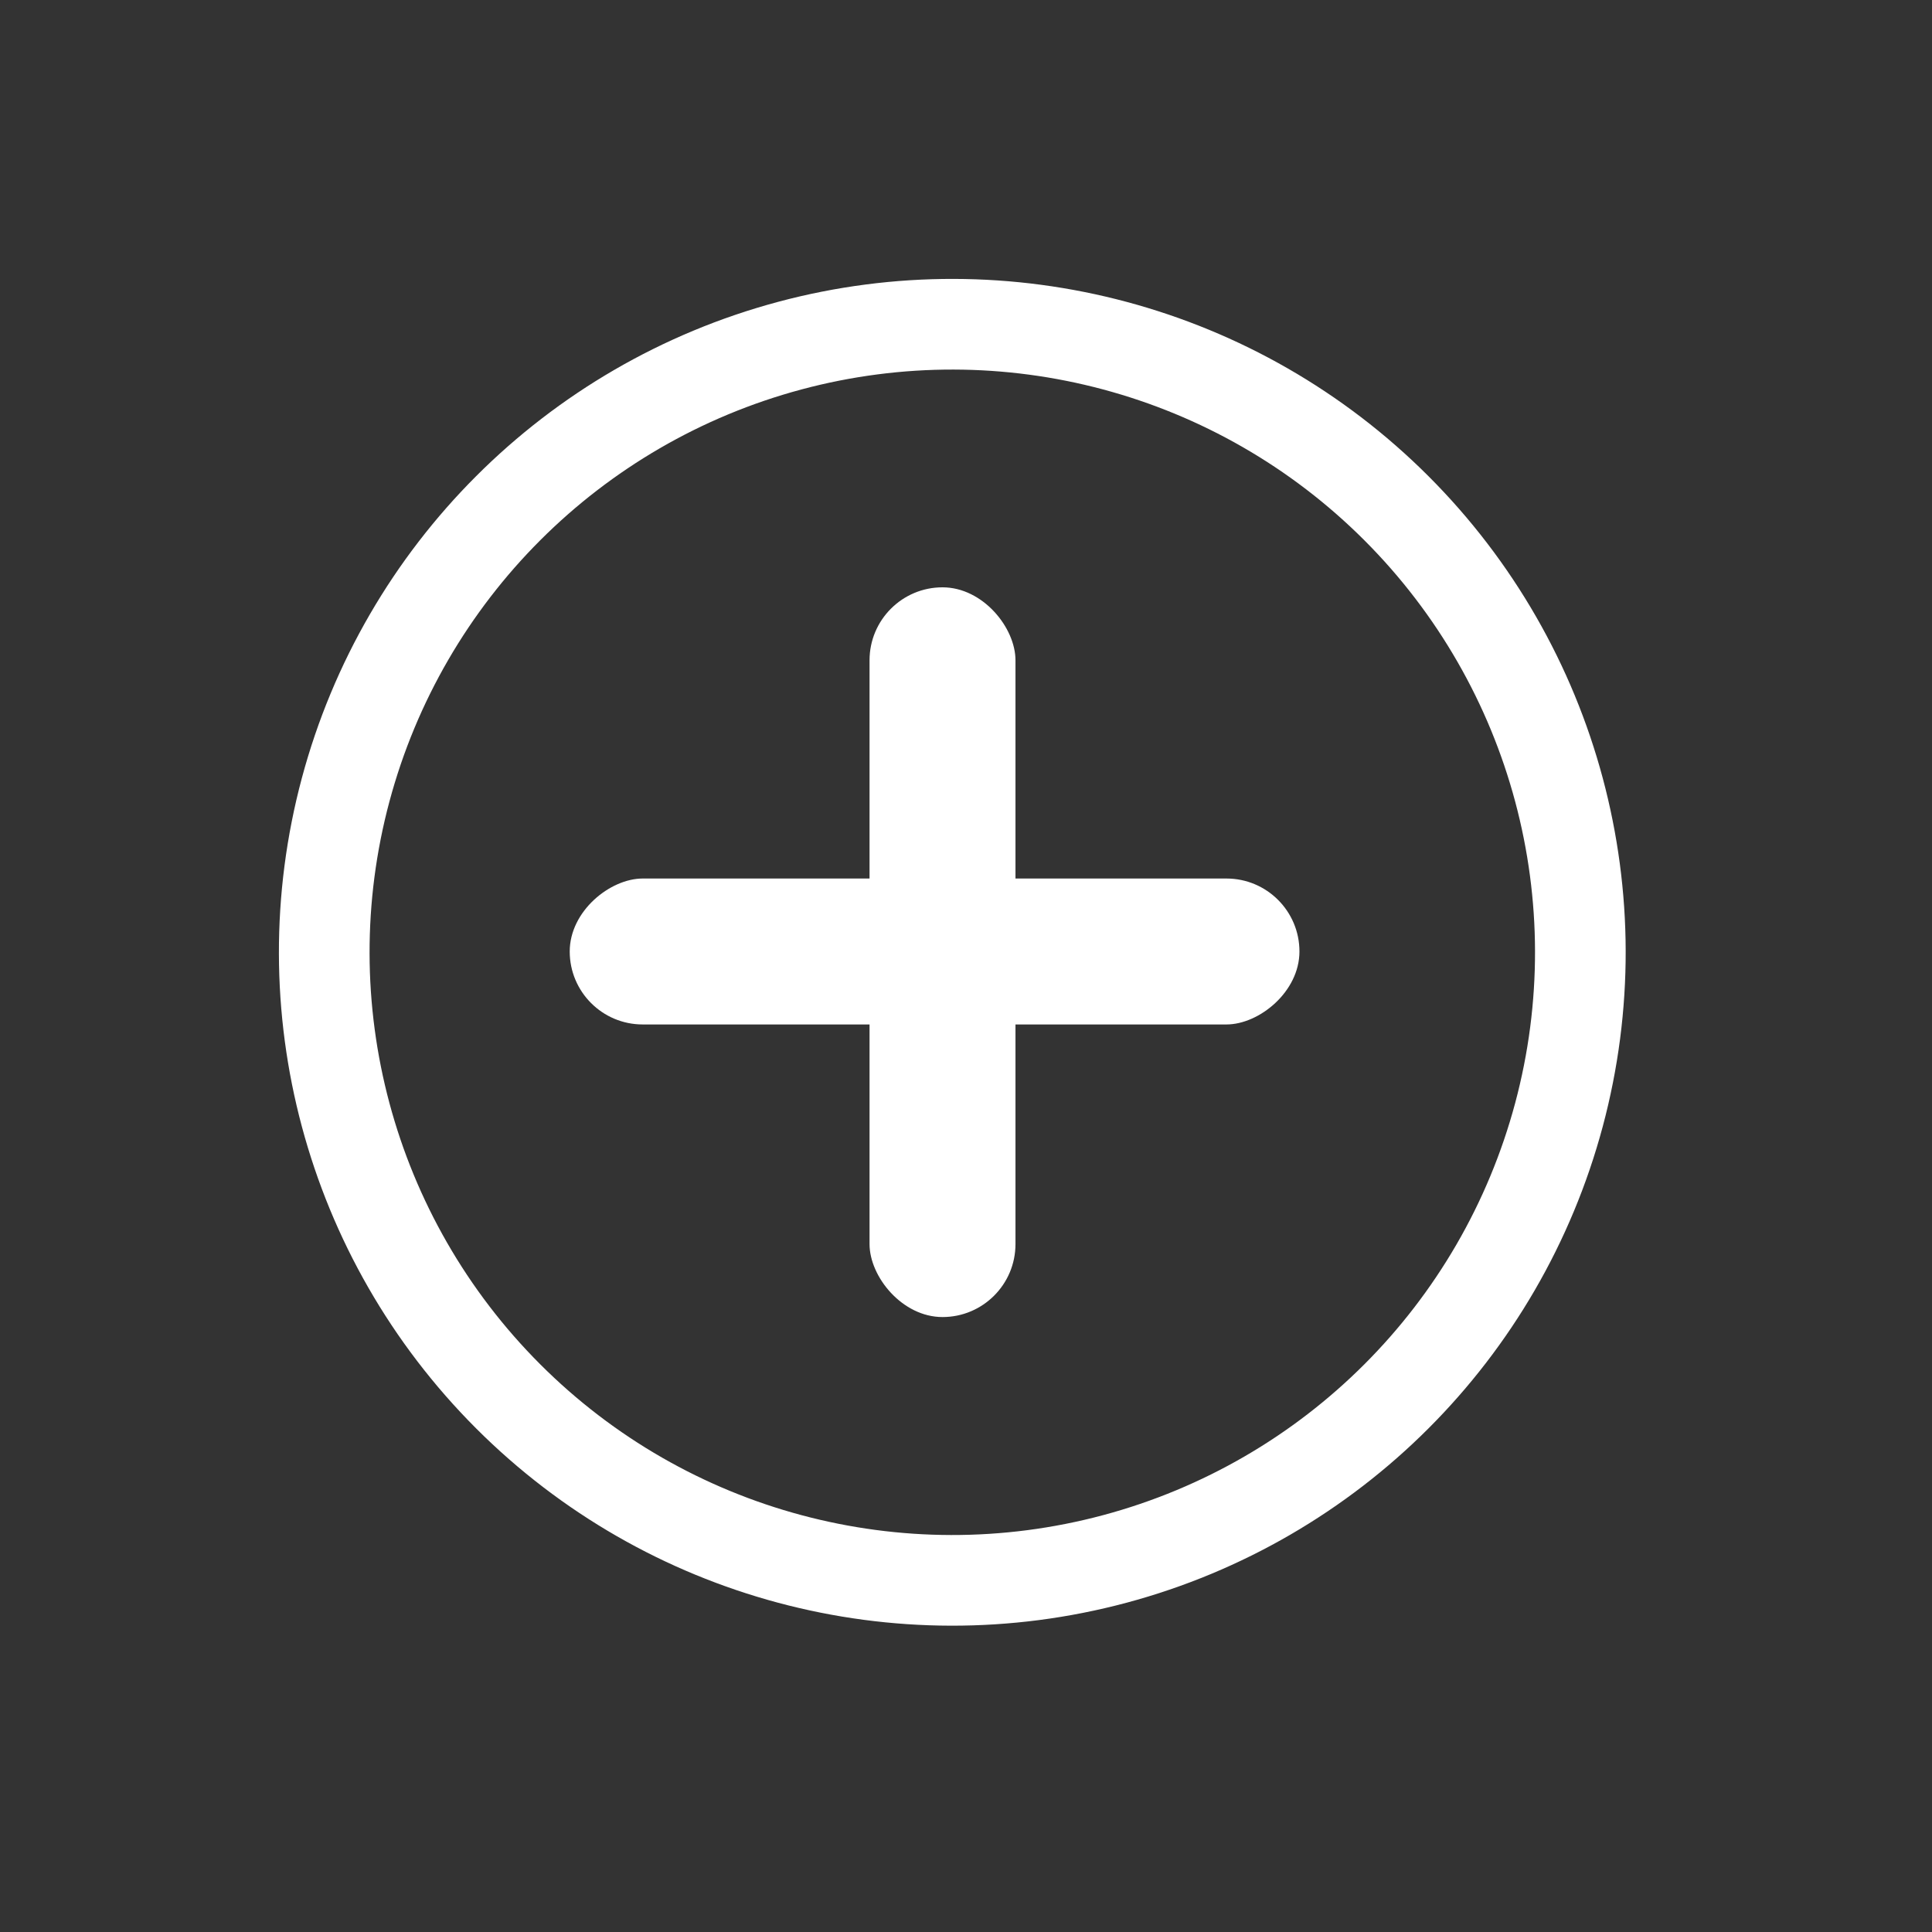
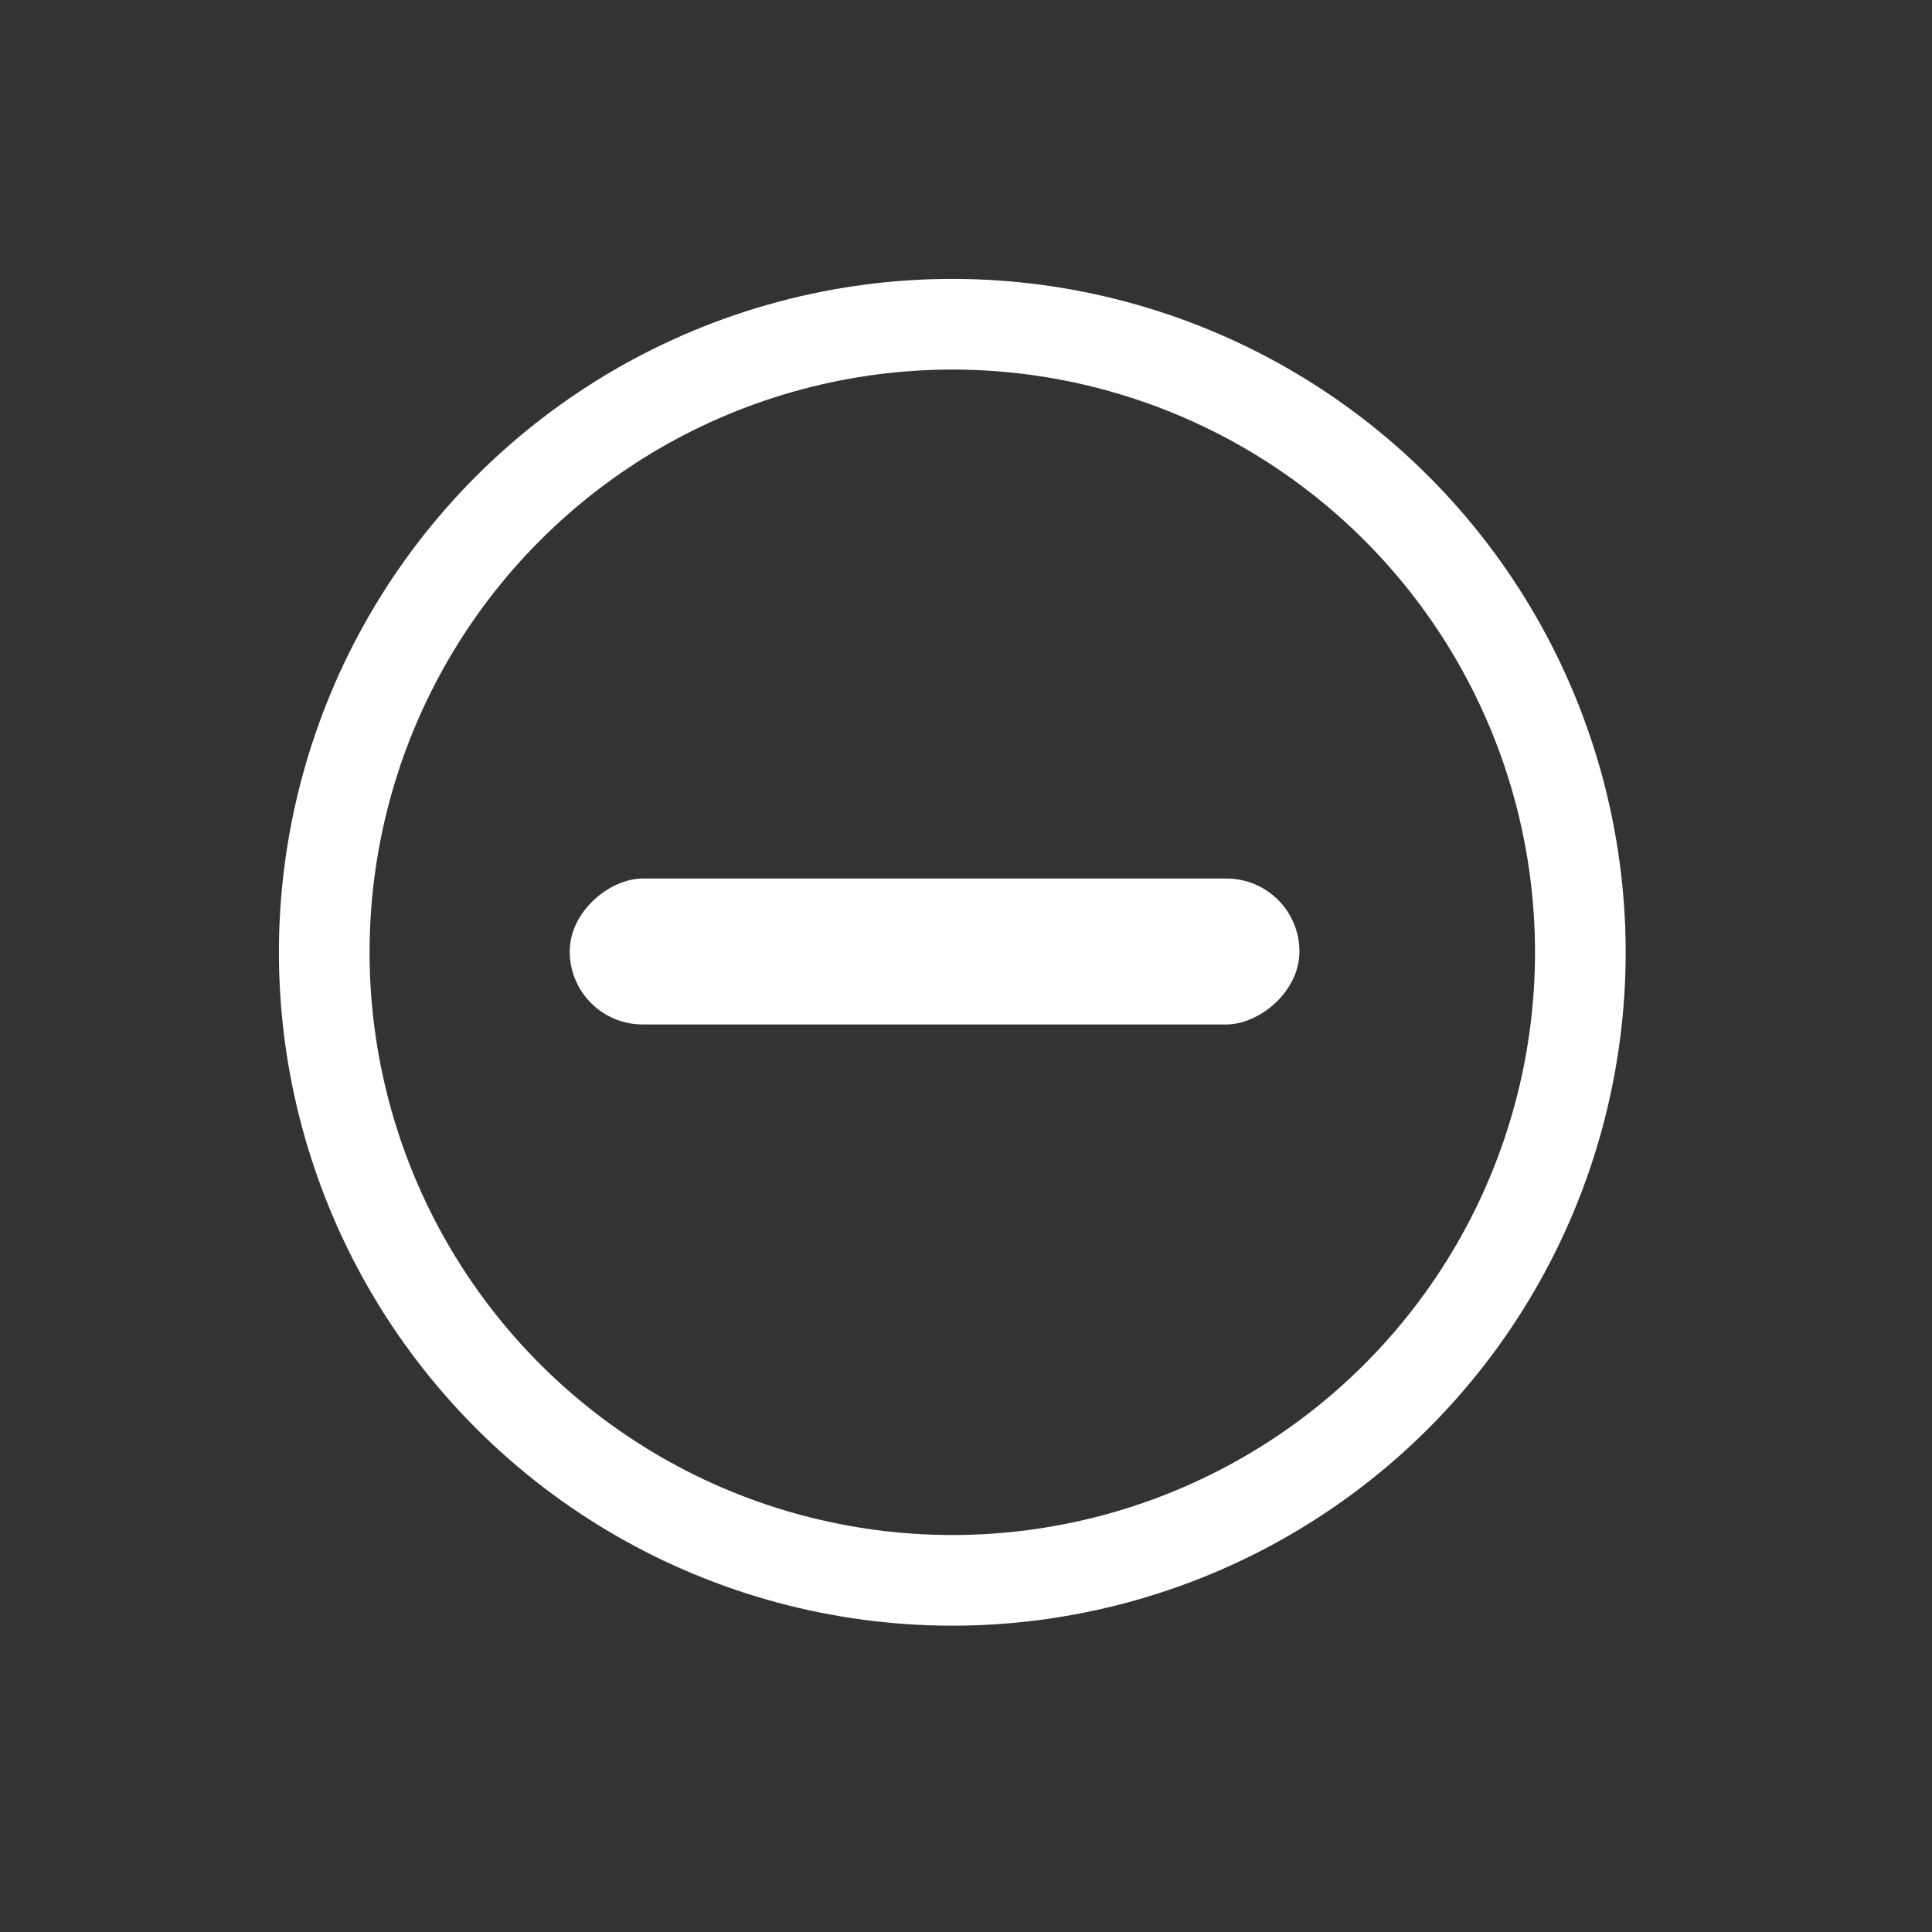
<svg xmlns="http://www.w3.org/2000/svg" width="54" height="54" viewBox="0 0 54 54" fill="none">
  <rect x="0" y="0" width="54" height="54" fill="#333333" stroke="none" />
  <circle cx="26.617" cy="26.617" r="17.554" transform="rotate(135 26.617 26.617)" stroke="white" stroke-width="2.534" />
  <rect x="36.32" y="24.555" width="4.079" height="20.396" rx="2.04" transform="rotate(90 36.32 24.555)" fill="white" />
-   <rect x="28.383" y="36.812" width="4.079" height="20.396" rx="2.04" transform="rotate(180 28.383 36.812)" fill="white" />
</svg>